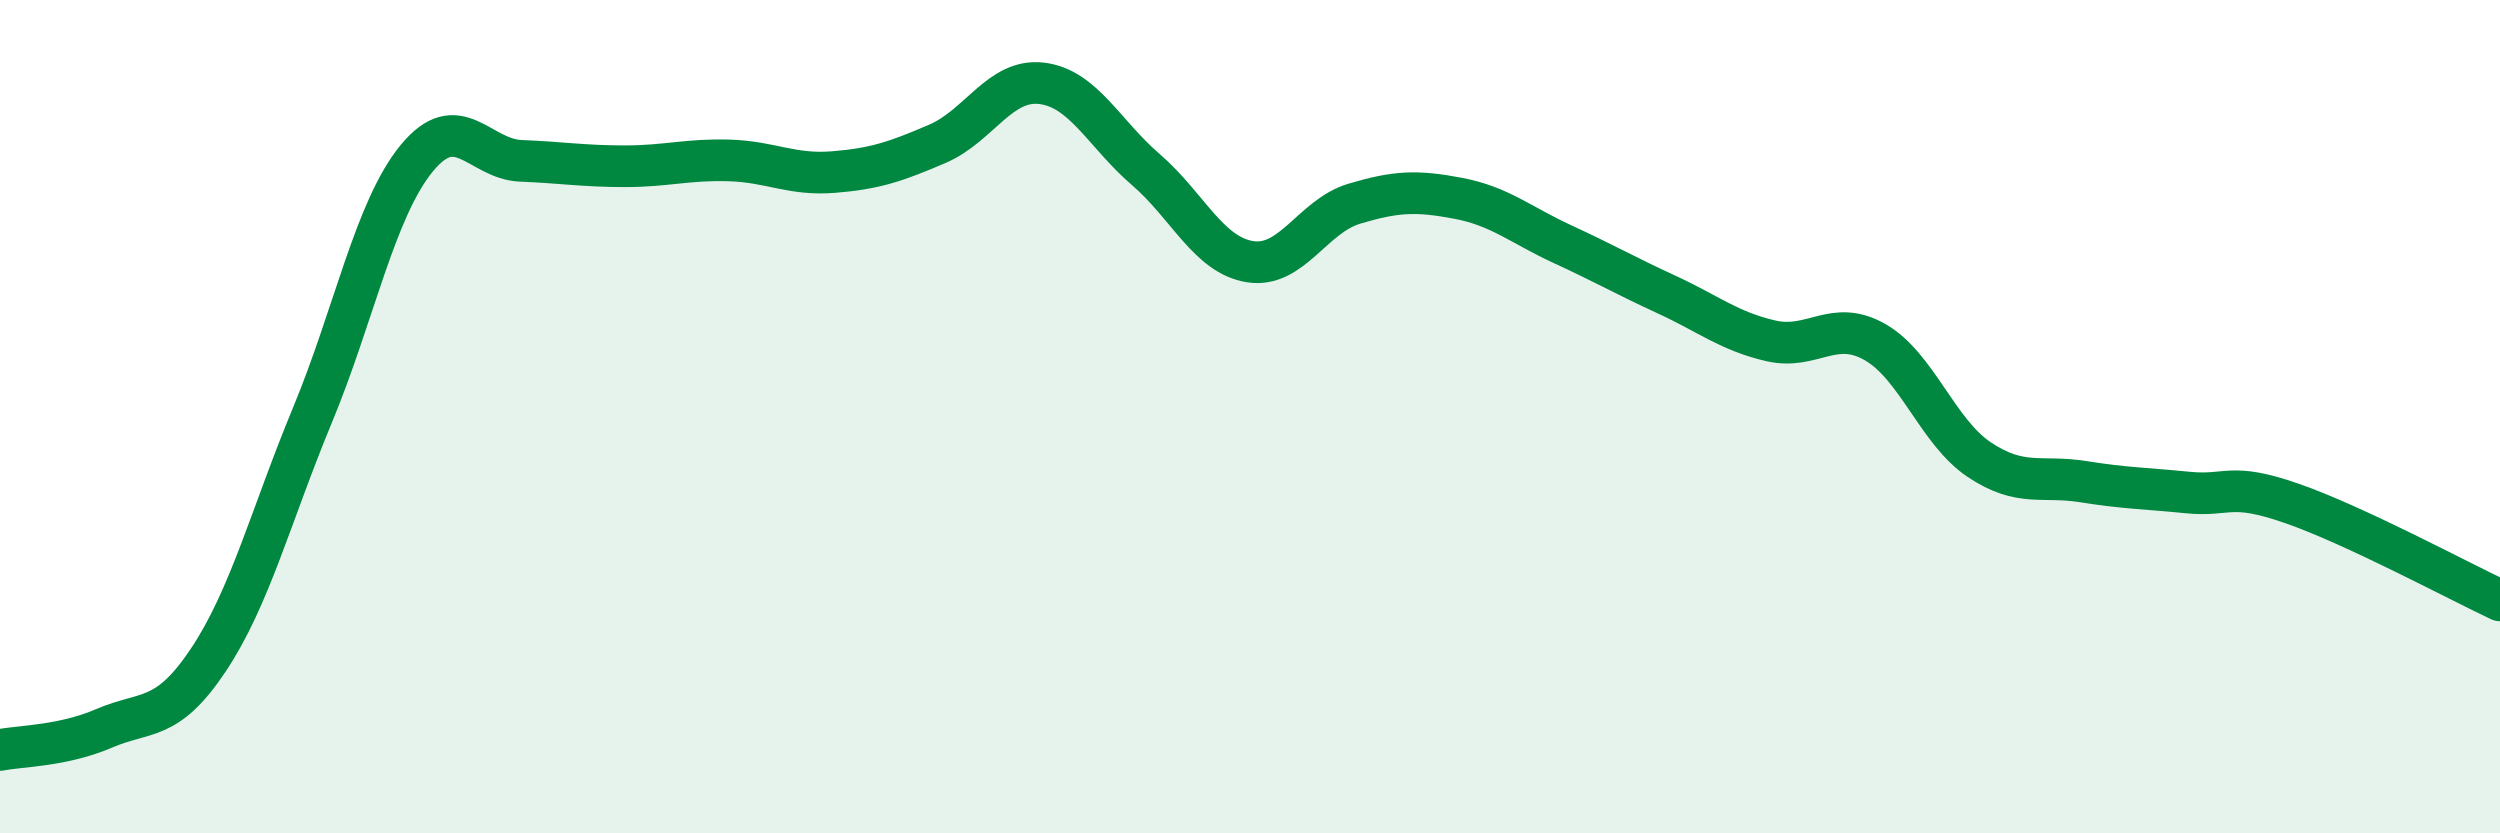
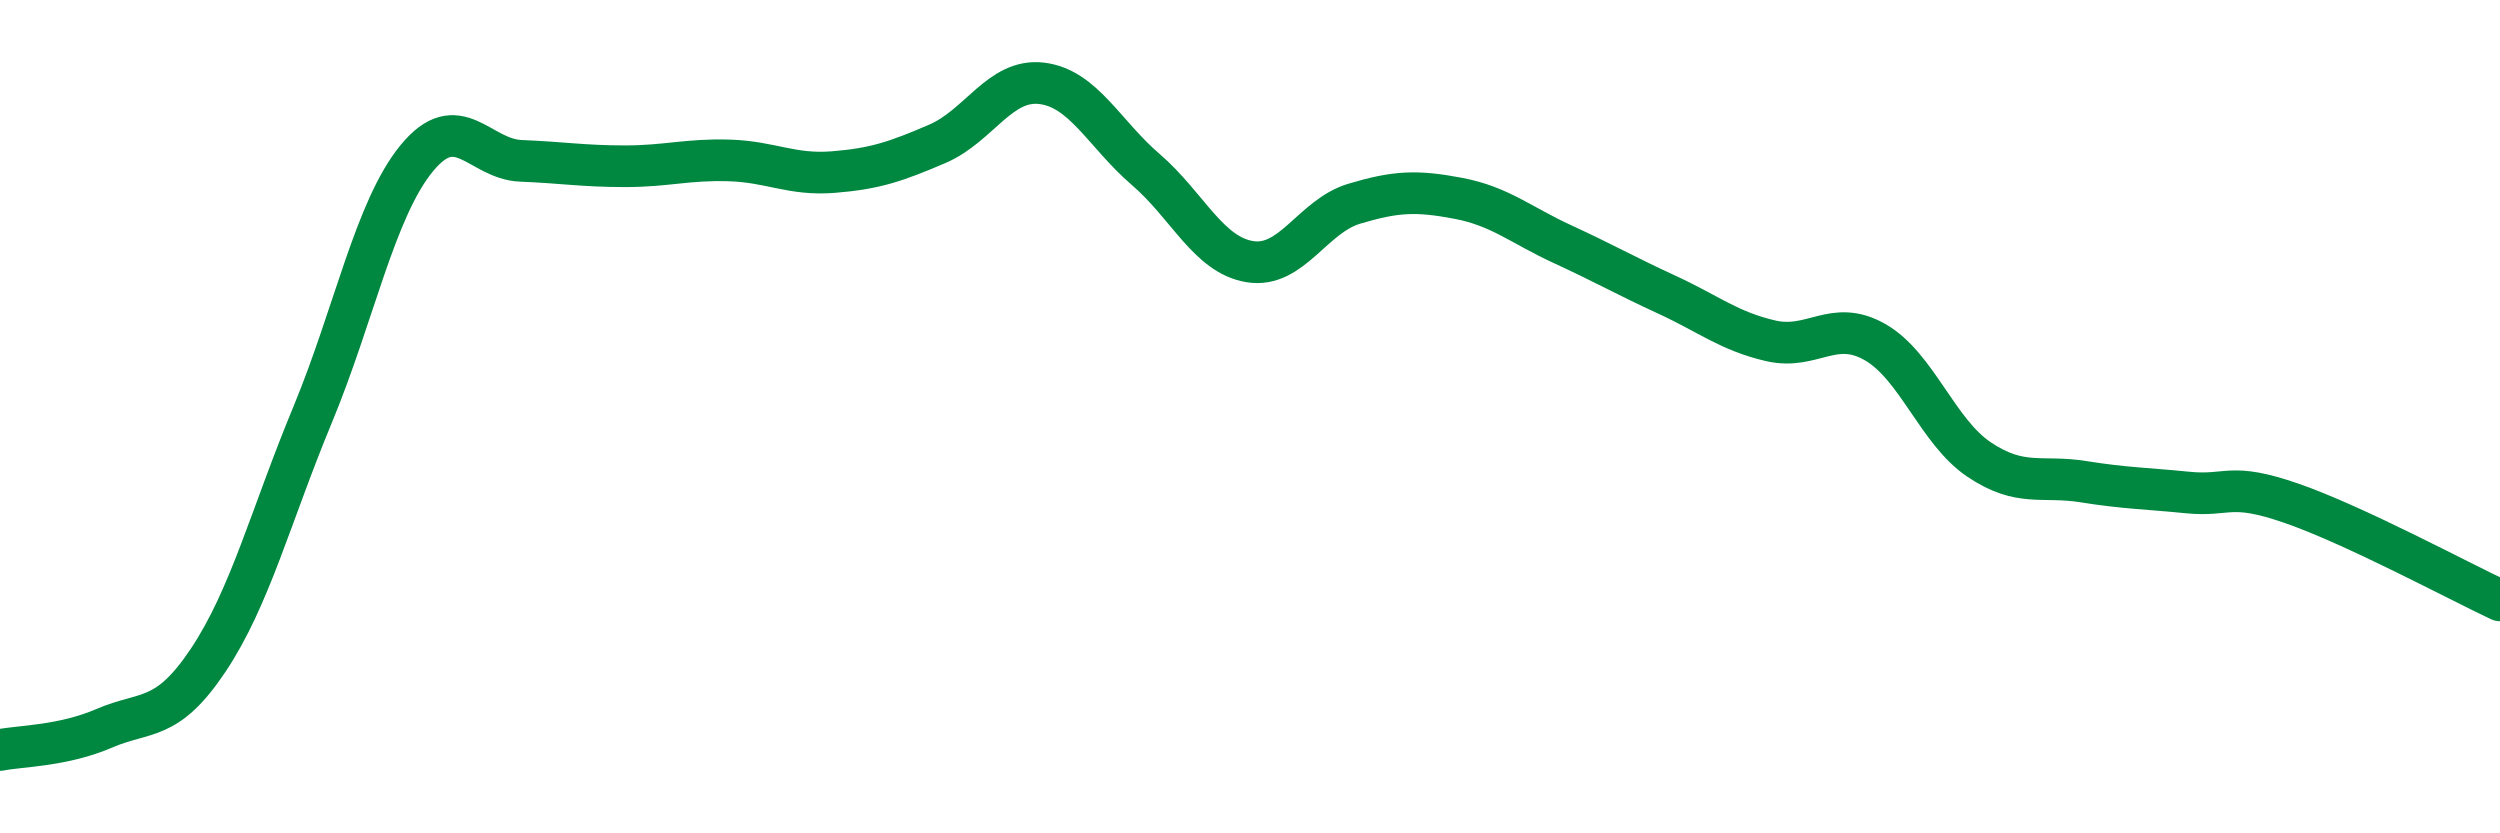
<svg xmlns="http://www.w3.org/2000/svg" width="60" height="20" viewBox="0 0 60 20">
-   <path d="M 0,18 C 0.5,17.9 1.5,17.91 2.5,17.48 C 3.5,17.05 4,17.34 5,15.84 C 6,14.34 6.5,12.37 7.5,9.96 C 8.5,7.55 9,5.02 10,3.8 C 11,2.58 11.5,3.82 12.5,3.86 C 13.5,3.9 14,3.99 15,3.99 C 16,3.99 16.5,3.82 17.5,3.85 C 18.5,3.88 19,4.21 20,4.13 C 21,4.05 21.5,3.88 22.5,3.45 C 23.5,3.02 24,1.88 25,2 C 26,2.12 26.5,3.21 27.5,4.07 C 28.5,4.93 29,6.12 30,6.28 C 31,6.44 31.5,5.19 32.5,4.89 C 33.5,4.59 34,4.57 35,4.76 C 36,4.95 36.5,5.4 37.5,5.86 C 38.5,6.32 39,6.61 40,7.07 C 41,7.53 41.5,7.95 42.5,8.18 C 43.5,8.41 44,7.64 45,8.21 C 46,8.78 46.5,10.36 47.5,11.03 C 48.5,11.7 49,11.4 50,11.56 C 51,11.72 51.5,11.72 52.5,11.82 C 53.5,11.92 53.5,11.56 55,12.08 C 56.5,12.6 59,13.94 60,14.41L60 20L0 20Z" fill="#008740" opacity="0.1" stroke-linecap="round" stroke-linejoin="round" />
  <path d="M 0,18 C 0.5,17.9 1.5,17.91 2.5,17.48 C 3.5,17.05 4,17.34 5,15.84 C 6,14.34 6.5,12.37 7.5,9.96 C 8.5,7.55 9,5.02 10,3.8 C 11,2.58 11.5,3.82 12.5,3.86 C 13.5,3.9 14,3.99 15,3.99 C 16,3.99 16.5,3.82 17.5,3.85 C 18.5,3.88 19,4.21 20,4.13 C 21,4.05 21.5,3.88 22.5,3.45 C 23.5,3.02 24,1.88 25,2 C 26,2.12 26.5,3.21 27.5,4.07 C 28.5,4.93 29,6.12 30,6.28 C 31,6.44 31.5,5.19 32.5,4.89 C 33.5,4.59 34,4.57 35,4.76 C 36,4.95 36.5,5.4 37.5,5.86 C 38.5,6.32 39,6.61 40,7.07 C 41,7.53 41.5,7.95 42.5,8.18 C 43.5,8.41 44,7.64 45,8.21 C 46,8.78 46.5,10.36 47.5,11.03 C 48.5,11.7 49,11.4 50,11.56 C 51,11.72 51.5,11.72 52.5,11.82 C 53.5,11.92 53.5,11.56 55,12.08 C 56.5,12.6 59,13.94 60,14.41" stroke="#008740" stroke-width="1" fill="none" stroke-linecap="round" stroke-linejoin="round" />
</svg>